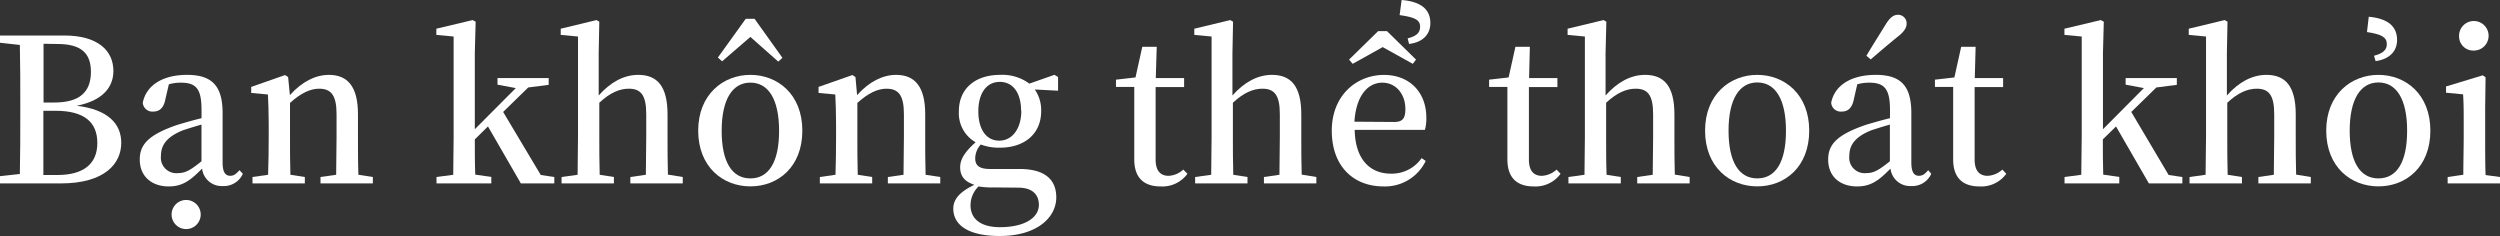
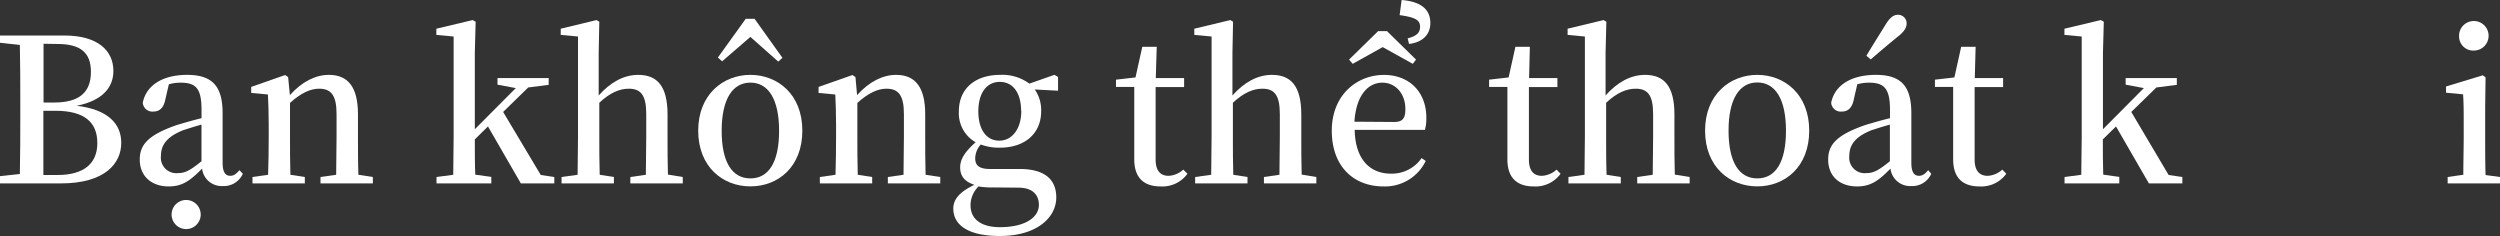
<svg xmlns="http://www.w3.org/2000/svg" viewBox="0 0 448.44 42.33">
  <rect x="0" y="0" width="448.44" height="42.33" fill="#333333" stroke="none" />
  <defs>
    <style>.cls-1{fill:#fff;}</style>
  </defs>
  <g id="レイヤー_2" data-name="レイヤー 2">
    <g id="レイヤー_1-2" data-name="レイヤー 1">
      <path class="cls-1" d="M11.55,6.37c5.94,0,8.79,2.66,8.79,6.37,0,2.77-1.77,5.29-6.59,6.23,5.69.68,8,3.28,8,6.66,0,3.6-2.81,7.27-10.87,7.27H0V31.6l3.56-.39c.08-3.57.08-7.17.08-10.84V18.61c0-3.53,0-7.06-.08-10.55L0,7.67V6.37ZM7.81,7.85c0,3.45,0,6.94,0,10.54H9.72c4.5,0,6.59-1.83,6.59-5.5,0-3.46-1.88-5-6-5Zm2.52,23.54c4.64,0,7.13-2,7.13-5.73s-2.31-5.79-7.53-5.79H7.78c0,4.17,0,7.88,0,11.52Z" />
      <path class="cls-1" d="M43.56,31.17a3.73,3.73,0,0,1-3.64,2.2,3.52,3.52,0,0,1-3.67-3.13c-2.09,2.12-3.49,3.2-6,3.2-2.95,0-5.18-1.73-5.18-4.82,0-2.67,1.51-4.43,6.76-6.23,1.23-.36,2.81-.83,4.32-1.19V19.72c0-3.85-1-4.89-3.74-4.89a7.68,7.68,0,0,0-2.12.29l-.62,2.66c-.28,1.51-1,2.23-2.16,2.23a1.72,1.72,0,0,1-1.9-1.58c.61-3.1,3.52-5,7.95-5s6.37,1.94,6.37,6.87v8.86c0,1.8.54,2.37,1.37,2.37.65,0,1-.29,1.66-1Zm-7.42-8.82c-1.29.36-2.52.76-3.27,1-3.17,1.26-4,2.84-4,4.64a2.77,2.77,0,0,0,3.06,3.06c1.3,0,2.2-.5,4.21-2.12ZM36,38.48a2.61,2.61,0,0,1-5.22,0,2.61,2.61,0,0,1,5.22,0Z" />
      <path class="cls-1" d="M66.88,31.75V32.9H57.49V31.75l2.81-.4c0-2,.07-4.82.07-6.8v-4.1c0-3.39-1-4.54-3.13-4.54-1.55,0-3.24.76-5.22,2.55v6.09c0,1.91,0,4.79.07,6.8l2.59.4V32.9H45.29V31.75l2.8-.4c.08-2.05.11-4.93.11-6.8v-2.3c0-2.27-.07-3.64-.14-5.3l-3-.28V15.59l6.08-2.13.54.36L52,17.06c2.16-2.41,4.6-3.63,7-3.63,3.34,0,5.21,2.08,5.21,7.05v4.07c0,2,0,4.79.08,6.8Z" />
      <path class="cls-1" d="M99.43,31.75V32.9h-6l-5.9-10.22L85.17,25c0,2,0,4.39.08,6.33l2.88.4V32.9H78.3V31.75l3-.4c0-2.12.07-4.75.07-6.8v-18l-3.1-.29V5.15L84.78,3.6l.54.29-.15,5.65V23.18l7.35-7.38-3.28-.61V14h9.18v1.22l-3.67.47-4.5,4.39L97,31.39Z" />
      <path class="cls-1" d="M122.47,31.75V32.9h-9.4V31.75l2.78-.4c0-2,.07-4.82.07-6.8v-4.1c0-3.42-1-4.54-3.13-4.54-1.62,0-3.32.68-5.29,2.52v6.12c0,1.91,0,4.79.07,6.8l2.55.4V32.9h-9.39V31.75l2.88-.4c0-2.05.07-4.93.07-6.8v-18l-3.1-.29V5.15L107,3.6l.5.29-.11,5.65v7.59c2.09-2.37,4.5-3.7,7.09-3.7,3.39,0,5.26,2,5.26,7.09v4c0,2,0,4.79.07,6.8Z" />
      <path class="cls-1" d="M143.92,23.43c0,6.52-4.35,10-9.32,10s-9.36-3.53-9.36-10,4.47-10,9.36-10S143.92,16.92,143.92,23.43ZM129.53,11l-.76-.68,5-6.95h1.58l5,7-.75.68L134.6,6.62Zm10.22,12.46c0-5.69-1.94-8.64-5.15-8.64s-5.15,3-5.15,8.64S131.33,32,134.6,32,139.75,29.12,139.75,23.47Z" />
      <path class="cls-1" d="M168.66,31.75V32.9h-9.4V31.75l2.81-.4c0-2,.07-4.82.07-6.8v-4.1c0-3.39-1-4.54-3.13-4.54-1.55,0-3.24.76-5.22,2.55v6.09c0,1.91,0,4.79.07,6.8l2.59.4V32.9h-9.39V31.75l2.81-.4c.07-2.05.1-4.93.1-6.8v-2.3c0-2.27-.07-3.64-.14-5.3l-3-.28V15.59l6.08-2.13.54.36.29,3.24c2.16-2.41,4.61-3.63,7-3.63,3.34,0,5.22,2.08,5.22,7.05v4.07c0,2,0,4.79.07,6.8Z" />
      <path class="cls-1" d="M189.79,16.27l-4.18-.22a6.45,6.45,0,0,1,1.15,3.89c0,4-2.91,6.55-7.41,6.55a9.18,9.18,0,0,1-3.42-.57,3.76,3.76,0,0,0-1,2.48c0,1.19.61,1.91,2.62,1.91h5.3c4.6,0,6.62,1.91,6.62,5.11,0,3.56-3.42,6.91-10.15,6.91-5.87,0-8.32-2.12-8.32-4.9,0-1.69,1.12-3,3.78-4.28-1.65-.54-2.55-1.47-2.55-3.13,0-1.4.75-2.7,2.77-4.5A6,6,0,0,1,172,19.94c0-4,2.88-6.51,7.41-6.51A8.13,8.13,0,0,1,184.64,15l4.5-1.58.65.39ZM178.16,33.62a13.8,13.8,0,0,1-2.63-.18,4.72,4.72,0,0,0-1.44,3.38c0,2.63,2.09,3.93,5.26,3.93,4.57,0,7-1.77,7-4,0-1.69-1-3.09-3.71-3.09Zm5-13.75c0-3.13-1.4-5.18-3.82-5.18s-3.85,2.08-3.85,5.29,1.41,5.25,3.75,5.25S183.2,23.07,183.2,19.87Z" />
      <path class="cls-1" d="M213,31.17a5.55,5.55,0,0,1-4.82,2.27c-3,0-4.72-1.55-4.72-4.86,0-1.08,0-2,0-3.49v-9.5h-3.28v-1.3l3.5-.4,1.22-5.5h2.59L207.32,14h5.08v1.62h-5.11v13c0,2.05.9,2.92,2.34,2.92a4.19,4.19,0,0,0,2.62-1.12Z" />
      <path class="cls-1" d="M236.12,31.75V32.9h-9.4V31.75l2.78-.4c0-2,.07-4.82.07-6.8v-4.1c0-3.42-1-4.54-3.13-4.54-1.62,0-3.31.68-5.29,2.52v6.12c0,1.91,0,4.79.07,6.8l2.55.4V32.9h-9.39V31.75l2.88-.4c0-2.05.07-4.93.07-6.8v-18l-3.1-.29V5.15l6.45-1.55.5.29-.11,5.65v7.59c2.09-2.37,4.5-3.7,7.09-3.7,3.39,0,5.26,2,5.26,7.09v4c0,2,0,4.79.07,6.8Z" />
      <path class="cls-1" d="M255.74,28.87a8.1,8.1,0,0,1-7.56,4.57c-5.43,0-9.29-3.64-9.29-10s4.47-10,9.36-10c4.57,0,7.6,3.09,7.6,7.66a7.2,7.2,0,0,1-.26,2.2H243c.1,5.36,2.8,7.85,6.51,7.85A6.49,6.49,0,0,0,255,28.36Zm-13.1-17.42-.65-.76,5.22-5.11h1.58L254,10.69l-.58.76-5.4-3Zm7.45,10.43c1.65,0,2-.82,2-2.34,0-2.66-1.69-4.71-4.14-4.71s-4.68,2.12-5,7Zm2.41-15c1.73-.43,2.23-1.12,2.23-2.09,0-1.26-1-1.69-3.67-2.08L251.42,0c3.49.29,5.15,1.69,5.15,4.14,0,2-1.33,3.45-3.82,3.74Z" />
      <path class="cls-1" d="M279.93,31.17a5.56,5.56,0,0,1-4.82,2.27c-3,0-4.72-1.55-4.72-4.86,0-1.08,0-2,0-3.49v-9.5h-3.28v-1.3l3.5-.4,1.22-5.5h2.59L274.28,14h5.08v1.62h-5.11v13c0,2.05.89,2.92,2.33,2.92a4.23,4.23,0,0,0,2.63-1.12Z" />
      <path class="cls-1" d="M303.08,31.75V32.9h-9.4V31.75l2.78-.4c0-2,.07-4.82.07-6.8v-4.1c0-3.42-1-4.54-3.13-4.54-1.62,0-3.32.68-5.3,2.52v6.12c0,1.91,0,4.79.08,6.8l2.55.4V32.9h-9.39V31.75l2.88-.4c0-2.05.07-4.93.07-6.8v-18l-3.1-.29V5.15l6.45-1.55.5.29L288,9.54v7.59c2.09-2.37,4.5-3.7,7.09-3.7,3.39,0,5.26,2,5.26,7.09v4c0,2,0,4.79.07,6.8Z" />
-       <path class="cls-1" d="M305.85,23.43c0-6.48,4.47-10,9.36-10s9.32,3.49,9.32,10-4.35,10-9.32,10S305.85,29.91,305.85,23.43Zm14.51,0c0-5.69-1.94-8.64-5.15-8.64s-5.15,3-5.15,8.64S311.94,32,315.21,32,320.36,29.12,320.36,23.47Z" />
+       <path class="cls-1" d="M305.85,23.43c0-6.48,4.47-10,9.36-10s9.32,3.49,9.32,10-4.35,10-9.32,10S305.85,29.91,305.85,23.43Zm14.51,0c0-5.69-1.94-8.64-5.15-8.64s-5.15,3-5.15,8.64S311.94,32,315.21,32,320.36,29.12,320.36,23.47" />
      <path class="cls-1" d="M346.42,31.17a3.71,3.71,0,0,1-3.63,2.2,3.53,3.53,0,0,1-3.68-3.13c-2.08,2.12-3.49,3.2-6,3.2-3,0-5.18-1.73-5.18-4.82,0-2.67,1.51-4.43,6.77-6.23,1.22-.36,2.8-.83,4.32-1.19V19.72c0-3.85-1.05-4.89-3.75-4.89a7.68,7.68,0,0,0-2.12.29l-.61,2.66c-.29,1.51-1,2.23-2.16,2.23a1.72,1.72,0,0,1-1.91-1.58c.61-3.1,3.53-5,8-5s6.38,1.94,6.38,6.87v8.86c0,1.8.54,2.37,1.36,2.37.65,0,1.05-.29,1.66-1ZM339,22.35c-1.3.36-2.52.76-3.28,1-3.17,1.26-4,2.84-4,4.64a2.77,2.77,0,0,0,3.06,3.06c1.3,0,2.2-.5,4.22-2.12ZM334.79,10c1-1.7,2.09-3.39,3.39-5.51.79-1.3,1.44-1.84,2.3-1.84A1.53,1.53,0,0,1,342,4.25c0,.68-.4,1.44-1.69,2.41-1.8,1.47-3.24,2.7-4.75,4Z" />
      <path class="cls-1" d="M359.88,31.17a5.54,5.54,0,0,1-4.82,2.27c-3,0-4.71-1.55-4.71-4.86,0-1.08,0-2,0-3.49v-9.5h-3.27v-1.3l3.49-.4,1.22-5.5h2.59L354.23,14h5.08v1.62H354.2v13c0,2.05.9,2.92,2.34,2.92a4.23,4.23,0,0,0,2.63-1.12Z" />
      <path class="cls-1" d="M391.46,31.75V32.9h-6l-5.9-10.22L377.2,25c0,2,0,4.39.07,6.33l2.88.4V32.9h-9.82V31.75l3-.4c0-2.12.08-4.75.08-6.8v-18l-3.1-.29V5.15l6.52-1.55.54.29-.15,5.65V23.18l7.34-7.38-3.27-.61V14h9.18v1.22l-3.67.47-4.5,4.39L389,31.39Z" />
-       <path class="cls-1" d="M414.5,31.75V32.9h-9.4V31.75l2.77-.4c0-2,.07-4.82.07-6.8v-4.1c0-3.42-1-4.54-3.13-4.54-1.62,0-3.31.68-5.29,2.52v6.12c0,1.91,0,4.79.07,6.8l2.56.4V32.9h-9.4V31.75l2.88-.4c0-2.05.08-4.93.08-6.8v-18l-3.1-.29V5.15l6.44-1.55.51.29-.11,5.65v7.59c2.09-2.37,4.5-3.7,7.09-3.7,3.38,0,5.26,2,5.26,7.09v4c0,2,0,4.79.07,6.8Z" />
-       <path class="cls-1" d="M417.27,23.43c0-6.48,4.46-10,9.36-10s9.32,3.49,9.32,10-4.35,10-9.32,10S417.27,29.91,417.27,23.43Zm14.51,0c0-5.69-1.95-8.64-5.15-8.64s-5.15,3-5.15,8.64S423.35,32,426.63,32,431.78,29.12,431.78,23.47ZM425.84,10c1.72-.44,2.3-1.12,2.3-2.09,0-1.26-1-1.77-3.56-2.16L424.9,3c3.49.33,5.08,1.77,5.08,4.18,0,2-1.37,3.45-3.85,3.78Z" />
      <path class="cls-1" d="M448.44,31.75V32.9h-9.39V31.75l2.81-.4c0-2.05.07-4.93.07-6.8v-2.3c0-2.24,0-3.6-.11-5.33l-3.06-.29V15.51l6.59-2,.5.36-.07,5.37v5.36c0,1.91,0,4.79.07,6.8ZM441.1,6.55a2.65,2.65,0,1,1,2.66,2.52A2.54,2.54,0,0,1,441.1,6.55Z" />
    </g>
  </g>
</svg>